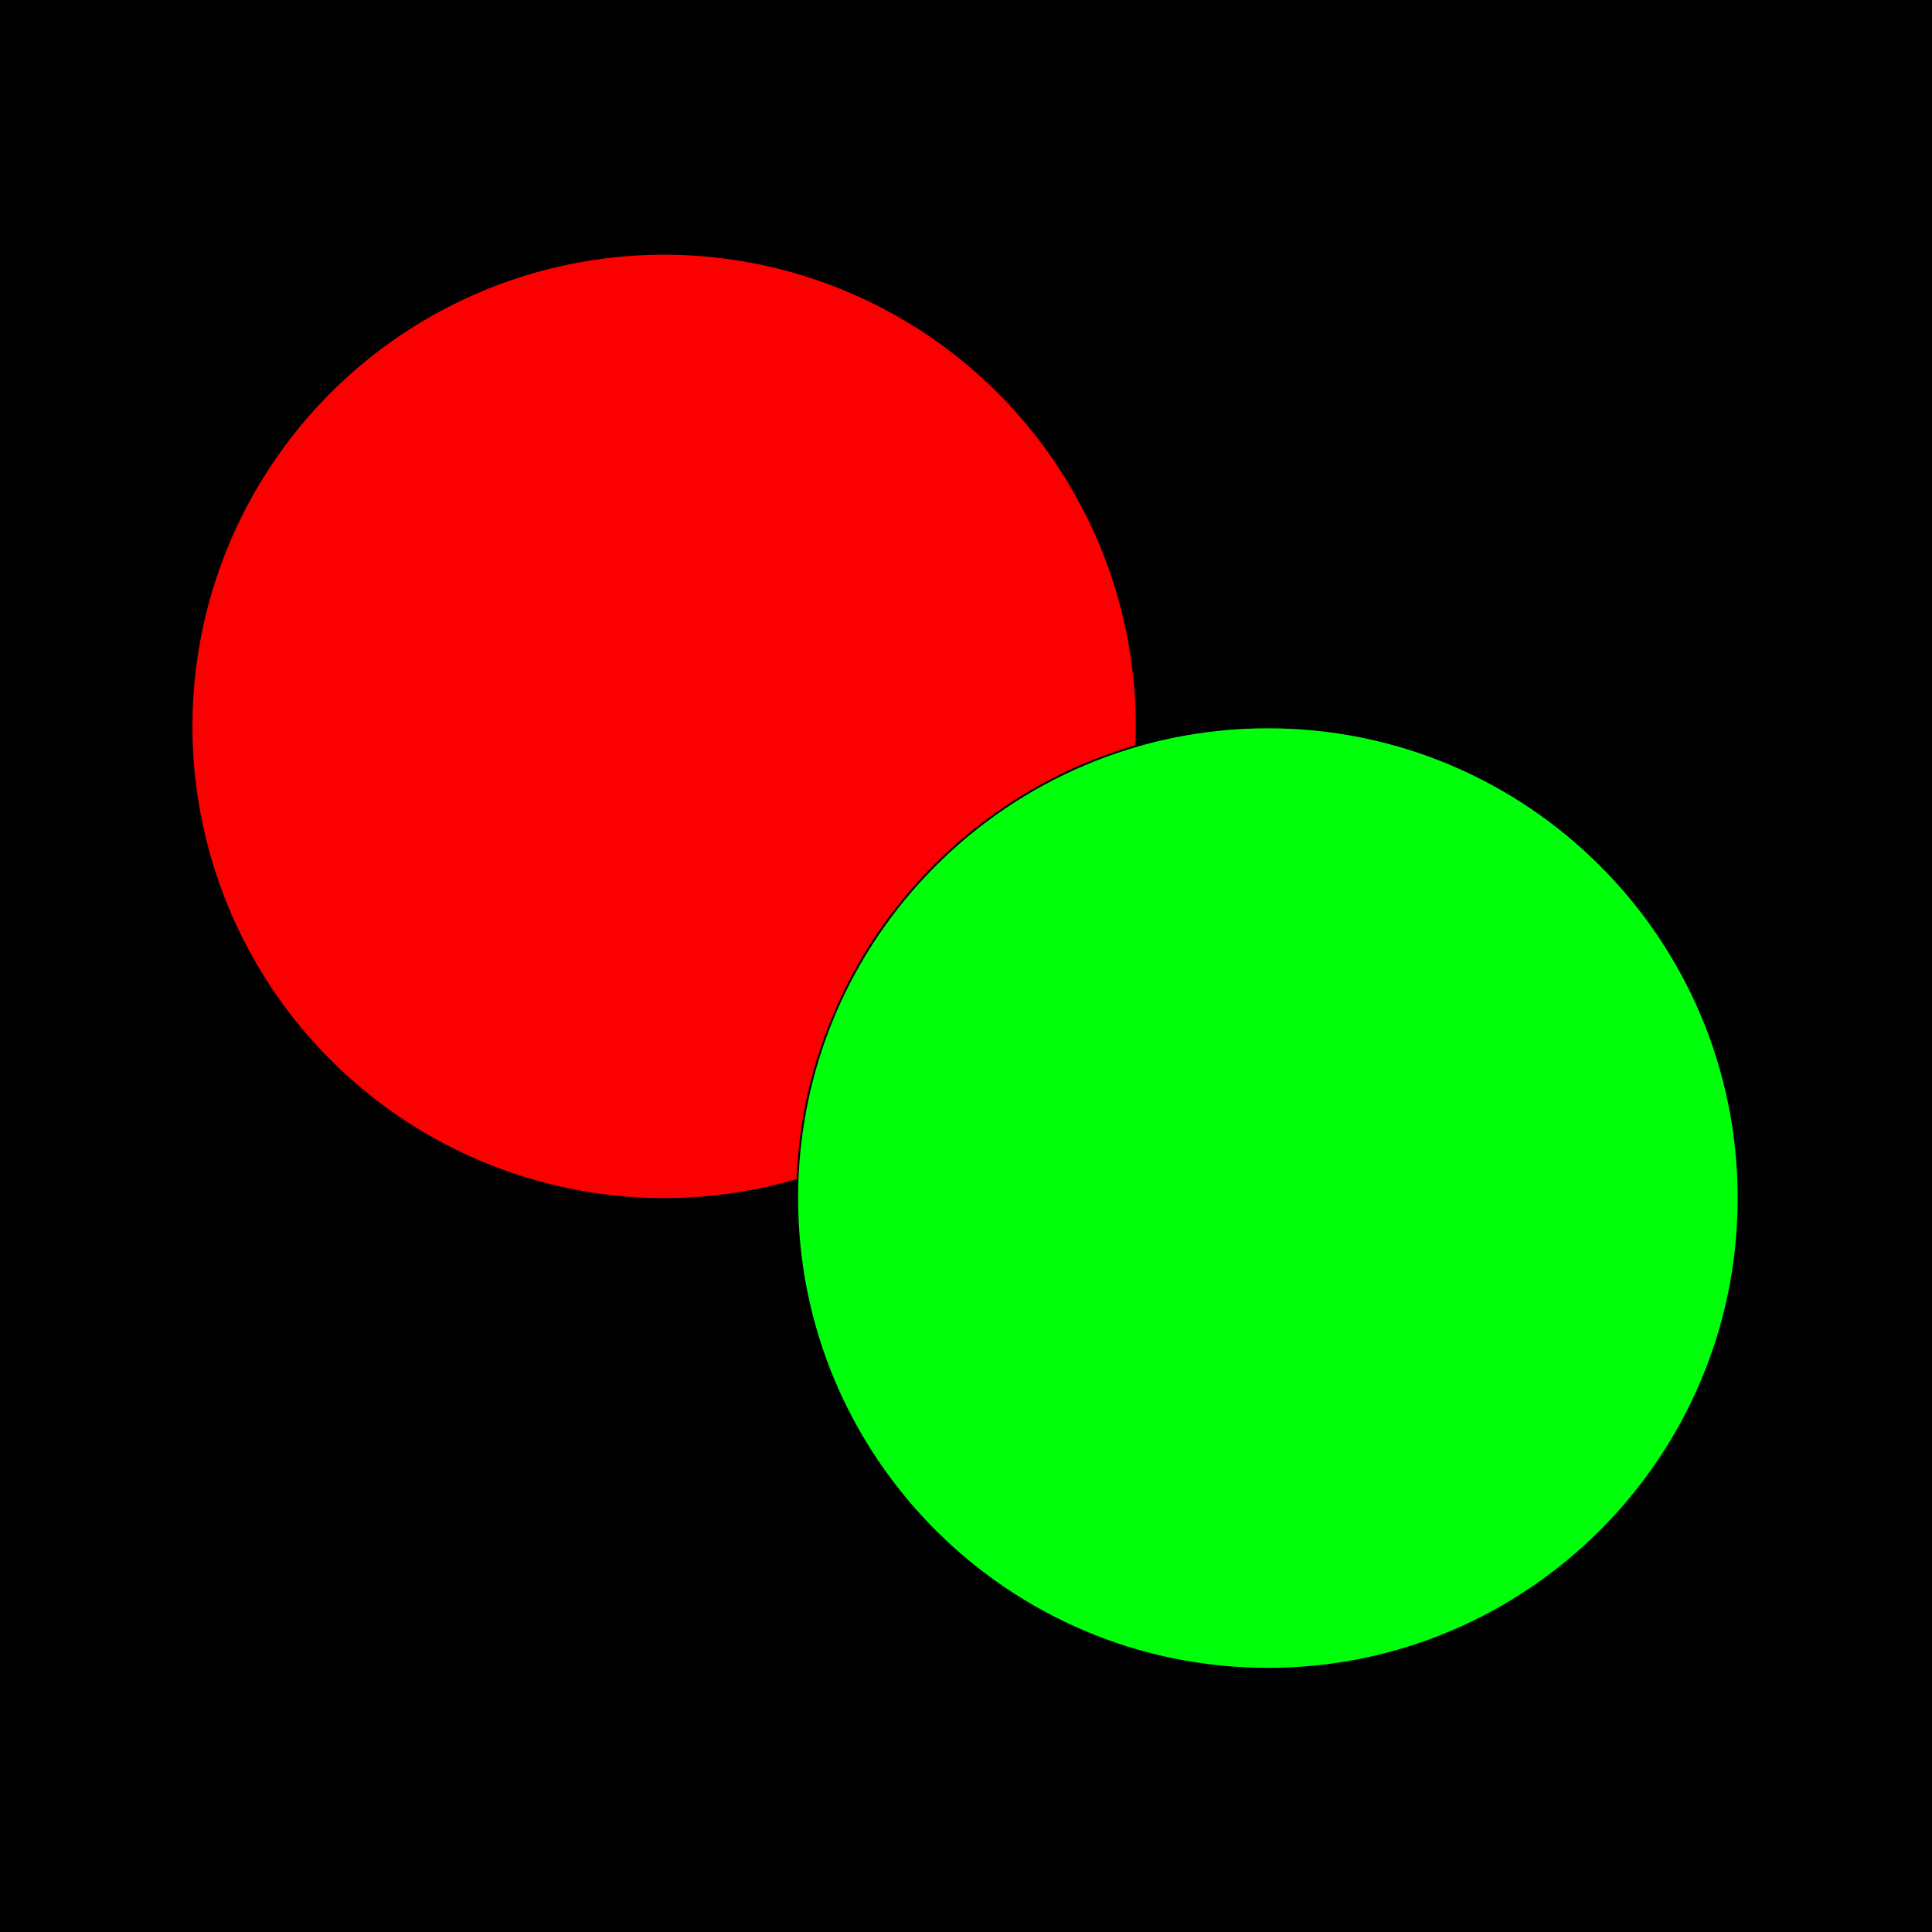
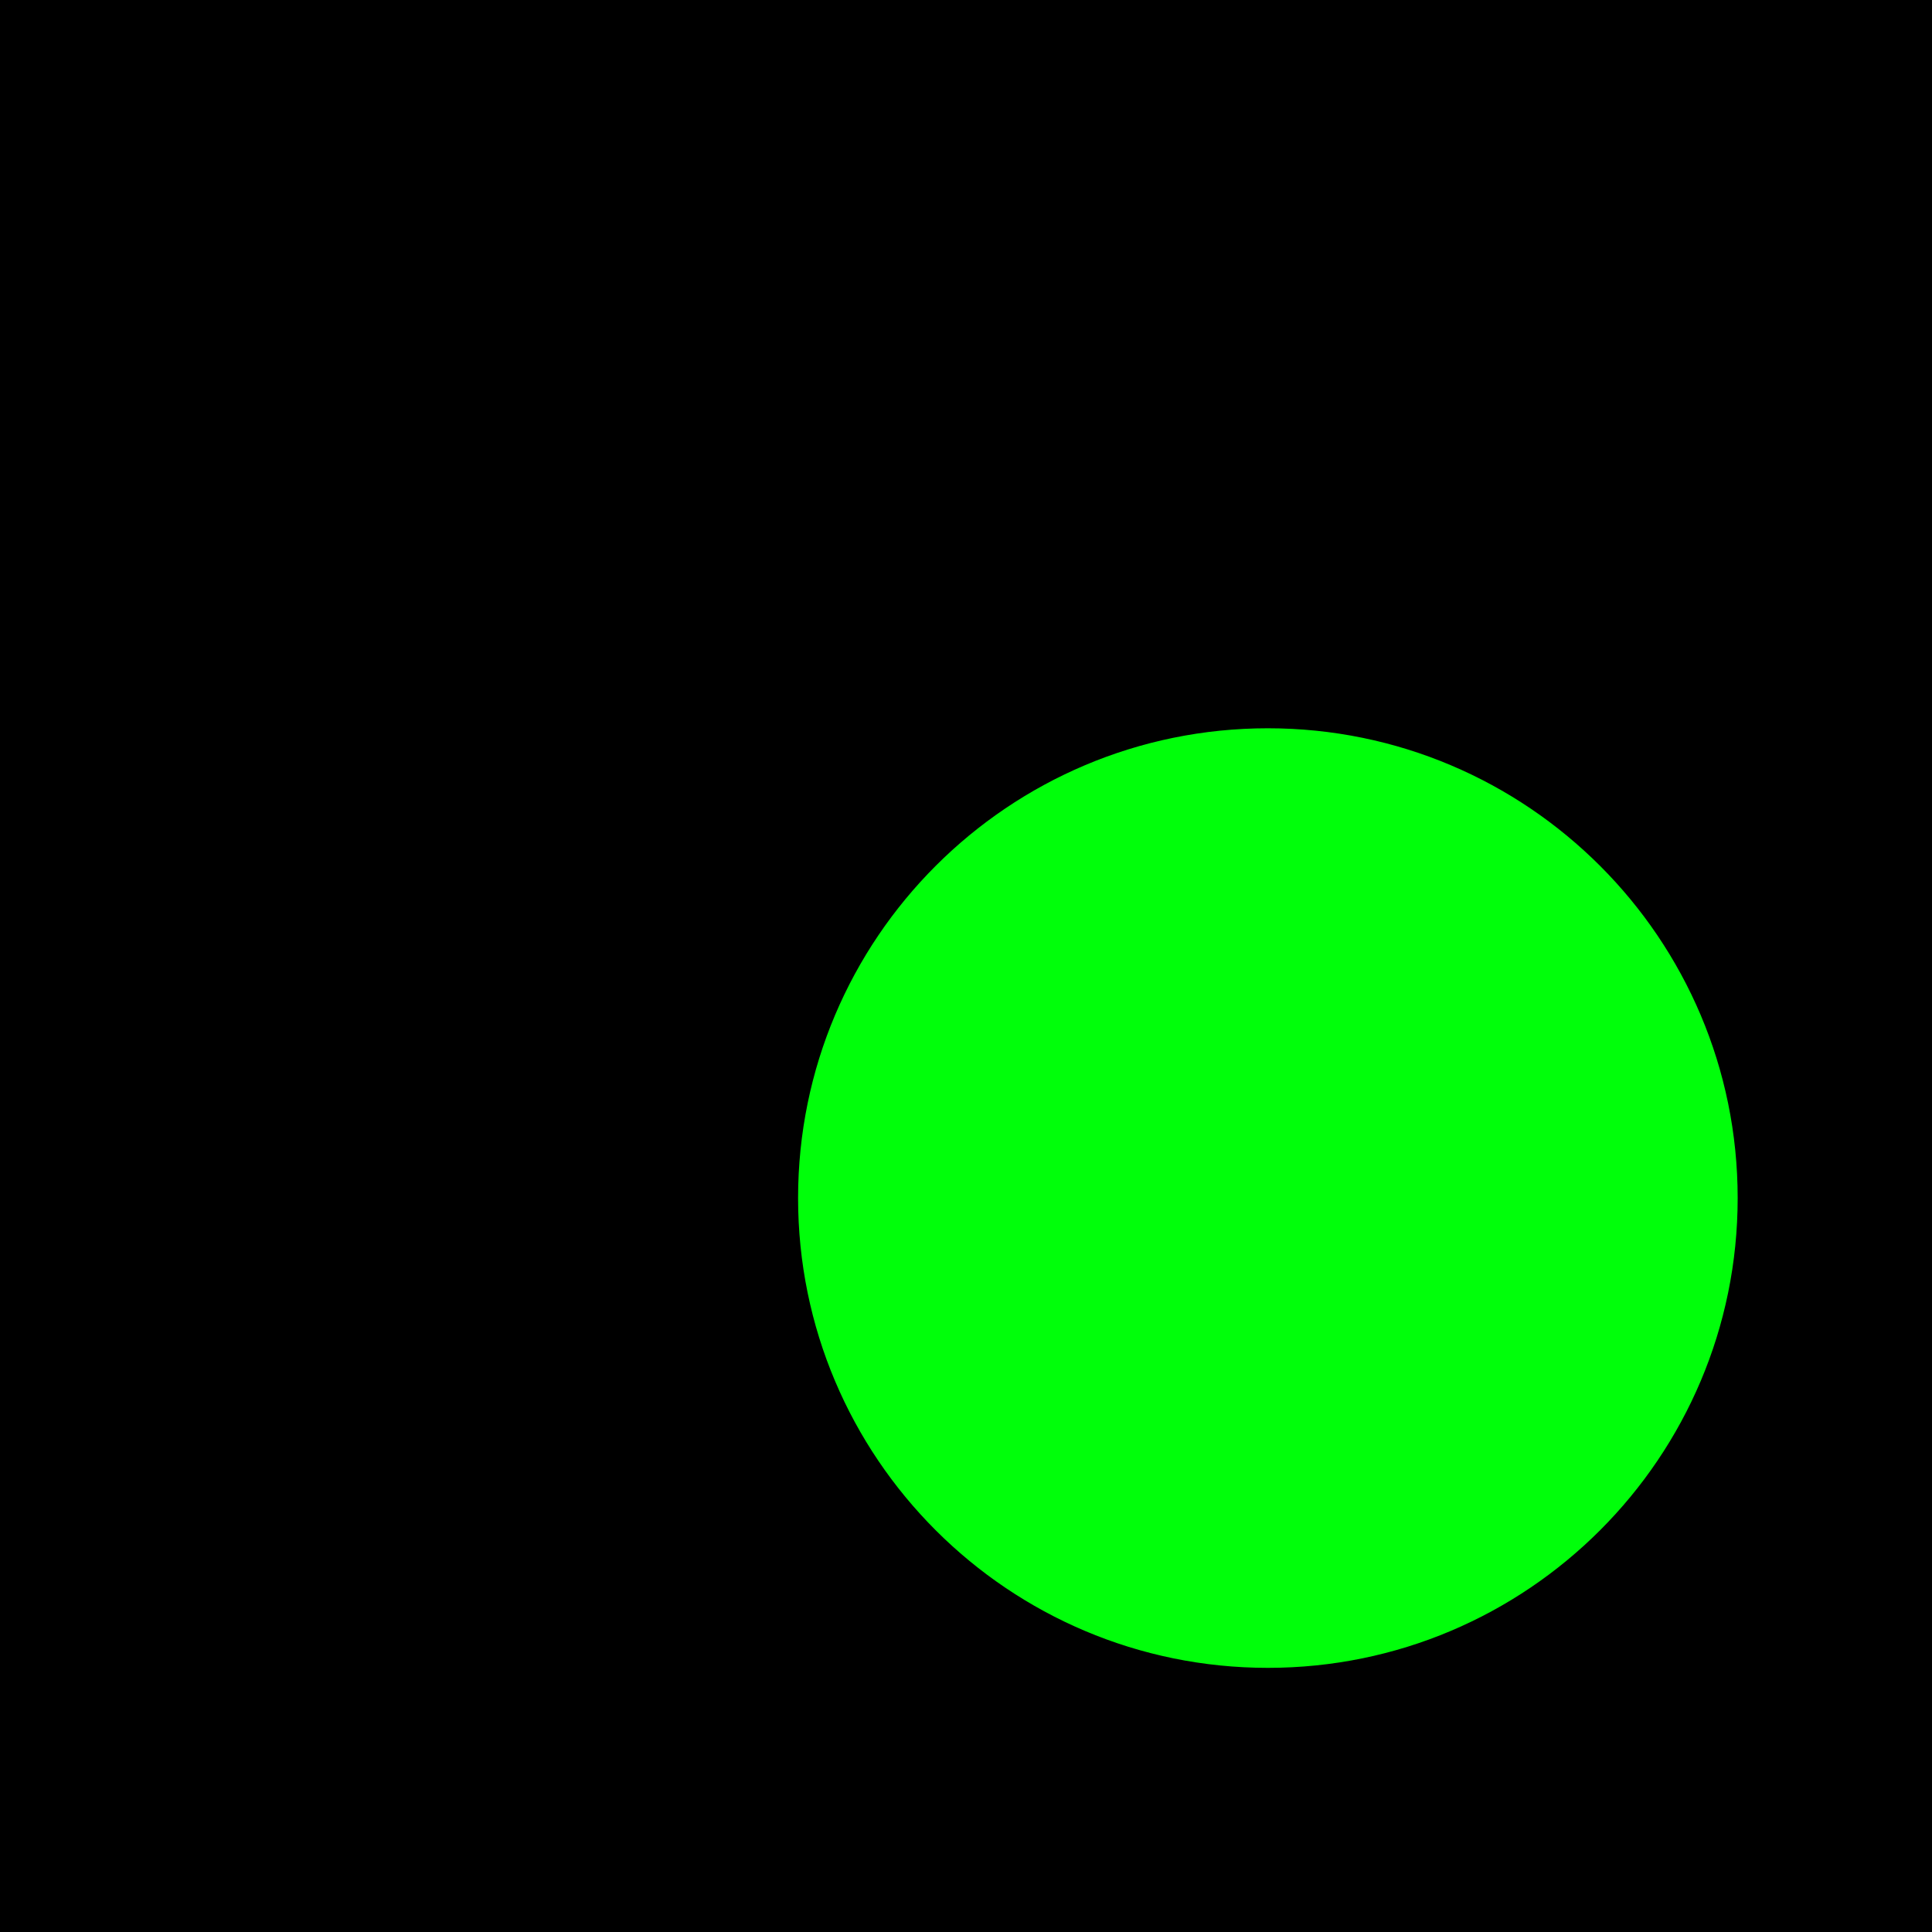
<svg xmlns="http://www.w3.org/2000/svg" width="1024" height="1024" viewBox="0 0 1024 1024" fill="none">
  <g clip-path="url(#clip0_1951_115)">
    <rect width="1024" height="1024" fill="#FDBC79" />
-     <path d="M215.312 885.875L225.187 839.125L139 860.625C139 860.625 132.937 777.5 207.125 729.5C288.437 676.875 382.062 732.937 382.062 732.937C382.062 732.937 372.875 795.688 317.187 849.75C279.687 886.062 215.312 885.875 215.312 885.875Z" fill="#543930" />
    <path d="M808.688 885.875L798.812 839.125L885 860.625C885 860.625 891.062 777.5 816.875 729.5C735.562 676.875 641.938 732.937 641.938 732.937C641.938 732.937 651.125 795.688 706.812 849.75C744.312 886.062 808.688 885.875 808.688 885.875Z" fill="#543930" />
    <path d="M215.312 885.875L225.187 839.125L139 860.625C139 860.625 132.937 777.5 207.125 729.5C288.437 676.875 382.062 732.937 382.062 732.937C382.062 732.937 372.875 795.688 317.187 849.75C279.687 886.062 215.312 885.875 215.312 885.875Z" fill="url(#paint0_radial_1951_115)" />
    <path d="M808.688 885.875L798.812 839.125L885 860.625C885 860.625 891.062 777.5 816.875 729.5C735.562 676.875 641.938 732.937 641.938 732.937C641.938 732.937 651.125 795.688 706.812 849.75C744.312 886.062 808.688 885.875 808.688 885.875Z" fill="url(#paint1_radial_1951_115)" />
-     <path d="M808.687 885.875L798.812 839.125L885 860.625C885 860.625 891.062 777.5 816.875 729.5C735.562 676.875 651.125 795.687 706.812 849.75C744.312 886.062 808.687 885.875 808.687 885.875Z" fill="url(#paint2_radial_1951_115)" />
+     <path d="M808.687 885.875L798.812 839.125L885 860.625C885 860.625 891.062 777.5 816.875 729.5C744.312 886.062 808.687 885.875 808.687 885.875Z" fill="url(#paint2_radial_1951_115)" />
    <path d="M279.438 704.75C233.625 704.75 196.375 669.063 196.375 625.188C196.375 581.313 233.625 545.625 279.438 545.625H750.875C794.625 545.625 827.688 579.813 827.688 625.188C827.688 670.563 794.688 704.75 750.875 704.75H279.438Z" fill="#E59600" />
    <path d="M512 877.188C399.188 877.188 240.375 776.125 240.375 551.438C240.375 342.438 359.687 178.688 512 178.688C664.312 178.688 783.625 342.438 783.625 551.438C783.625 776.125 624.812 877.188 512 877.188Z" fill="#FFCA28" />
    <path d="M543.688 656.312C542.847 655.967 541.964 655.736 541.063 655.625H482.938C482.063 655.75 481.188 655.937 480.313 656.312C475.063 658.437 472.125 663.938 474.625 669.688C477.125 675.5 488.688 691.812 512 691.812C535.313 691.812 546.875 675.5 549.375 669.688C551.875 663.938 549 658.437 543.688 656.312Z" fill="#E59600" />
    <path d="M314.812 539.375C340.25 503 398.687 501.625 430.312 530C436.437 535.5 444.375 543.562 440.375 552.562C436.75 560.75 428.125 561.125 420.875 558.313C400.625 550.5 380.75 546 359 549.937C353.375 550.937 347.937 552.562 342.562 554.312C338.25 555.687 334.375 558.187 330.062 559.5C318.25 563.187 307.75 550 314.812 539.375Z" fill="#6D4C41" />
    <path d="M693.312 559.125C675.375 551.188 656.687 546.563 636.937 548.813C626.312 550 616.062 552.938 606.187 557C599.437 559.813 591.812 562.375 586.062 555.938C571 539.188 606.812 519.625 618.562 515.188C640.75 506.813 666.437 508.875 687.187 520.125C695.875 524.813 705.687 531.688 710.187 540.75C715.562 551.5 704.562 563.688 693.312 559.125Z" fill="#6D4C41" />
-     <path d="M377 655.813C399.368 655.813 417.5 637.036 417.5 613.875C417.5 590.714 399.368 571.938 377 571.938C354.632 571.938 336.5 590.714 336.5 613.875C336.5 637.036 354.632 655.813 377 655.813Z" fill="#404040" />
    <path d="M647 655.813C669.368 655.813 687.5 637.036 687.5 613.875C687.5 590.714 669.368 571.938 647 571.938C624.632 571.938 606.5 590.714 606.5 613.875C606.5 637.036 624.632 655.813 647 655.813Z" fill="#404040" />
    <path d="M580.813 724.312C554.625 739.875 468.875 739.875 442.688 724.312C427.688 715.375 412.313 729.063 418.563 742.688C424.688 756.125 471.5 787.25 512 787.25C552.438 787.25 598.688 756.125 604.813 742.688C611 729 595.875 715.375 580.813 724.312Z" fill="#795548" />
-     <path d="M761.125 227.562C723.813 188.688 688.438 172.25 685 171.812C641.688 152 585.938 136.938 513.625 136.938C195.813 136.938 173.75 397.125 186.563 511.187C197.813 611.75 258.375 636.938 258.375 636.938L249.75 538.062C249.75 538.062 363.5 508.125 423.5 461.688C483.5 415.25 511.188 375.5 511.188 375.5C511.188 375.5 531.438 405.5 598.125 460.938C664.813 516.375 774.75 539.625 774.75 539.625L775.188 636.688C775.188 636.688 828.063 612.062 836.938 511.25C847.938 384.938 832.813 309.375 761.125 227.562Z" fill="#543930" />
-     <path d="M761.125 227.562C723.813 188.688 688.438 172.25 685 171.812C641.688 152 585.938 136.938 513.625 136.938C195.813 136.938 173.75 397.125 186.563 511.187C197.813 611.75 258.375 636.938 258.375 636.938L249.75 538.062C249.75 538.062 363.5 508.125 423.5 461.688C483.5 415.25 511.188 375.5 511.188 375.5C511.188 375.5 531.438 405.5 598.125 460.938C664.813 516.375 774.75 539.625 774.75 539.625L775.188 636.688C775.188 636.688 828.063 612.062 836.938 511.25C847.938 384.938 832.813 309.375 761.125 227.562Z" fill="url(#paint3_radial_1951_115)" />
    <rect width="1024" height="1024" fill="black" />
-     <ellipse cx="352" cy="385" rx="250" ry="250" fill="#FB0000" />
    <path d="M921.5 635C921.5 772.795 809.795 884.5 672 884.5C534.205 884.5 422.5 772.795 422.5 635C422.5 497.205 534.205 385.5 672 385.5C809.795 385.5 921.5 497.205 921.5 635Z" fill="#00FF0A" stroke="black" />
  </g>
  <defs>
    <radialGradient id="paint0_radial_1951_115" cx="0" cy="0" r="1" gradientUnits="userSpaceOnUse" gradientTransform="translate(254.01 796.4) rotate(-27.09) scale(143.877 83.952)">
      <stop offset="0.525" stop-color="#6D4C41" stop-opacity="0" />
      <stop offset="1" stop-color="#6D4C41" />
    </radialGradient>
    <radialGradient id="paint1_radial_1951_115" cx="0" cy="0" r="1" gradientUnits="userSpaceOnUse" gradientTransform="translate(769.996 796.392) rotate(-152.91) scale(143.877 83.952)">
      <stop offset="0.525" stop-color="#6D4C41" stop-opacity="0" />
      <stop offset="1" stop-color="#6D4C41" />
    </radialGradient>
    <radialGradient id="paint2_radial_1951_115" cx="0" cy="0" r="1" gradientUnits="userSpaceOnUse" gradientTransform="translate(827.406 859.016) rotate(-146.936) scale(96.442 48.872)">
      <stop stop-color="#6D4C41" />
      <stop offset="0.699" stop-color="#6D4C41" stop-opacity="0" />
    </radialGradient>
    <radialGradient id="paint3_radial_1951_115" cx="0" cy="0" r="1" gradientUnits="userSpaceOnUse" gradientTransform="translate(512.128 449.404) rotate(1.117) scale(322.897 314.403)">
      <stop offset="0.699" stop-color="#6D4C41" stop-opacity="0" />
      <stop offset="1" stop-color="#6D4C41" />
    </radialGradient>
    <clipPath id="clip0_1951_115">
      <rect width="1024" height="1024" fill="white" />
    </clipPath>
  </defs>
</svg>